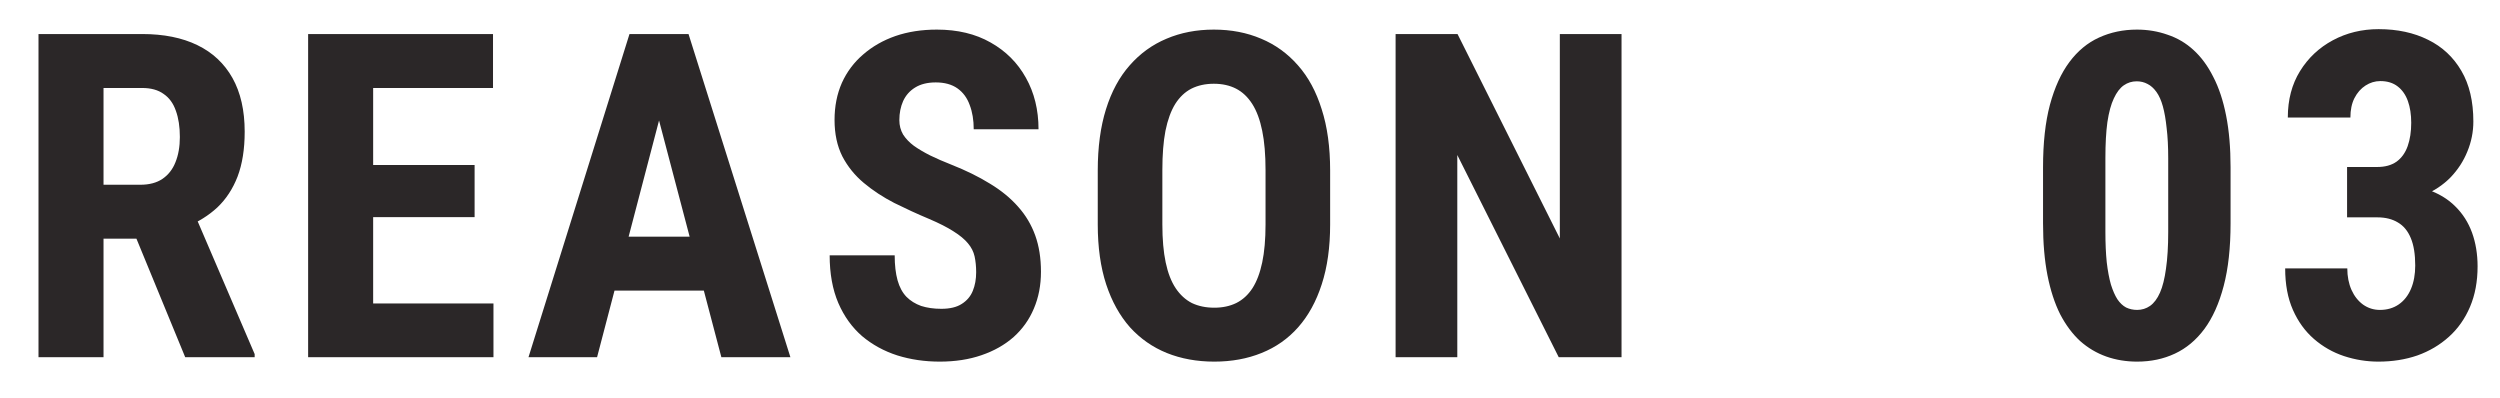
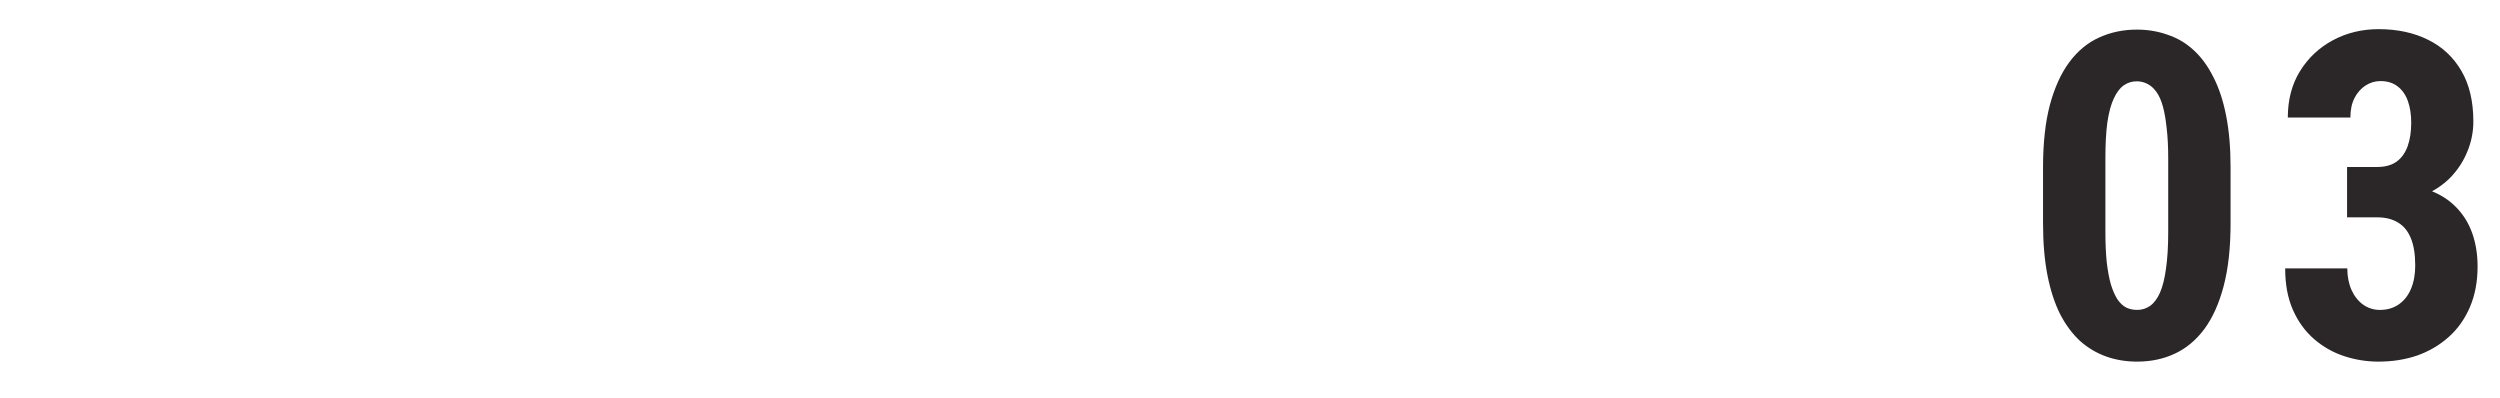
<svg xmlns="http://www.w3.org/2000/svg" width="88" height="14" viewBox="0 0 88 14" fill="none">
-   <path d="M1.355 1.198H5.003C5.764 1.198 6.412 1.328 6.948 1.589C7.485 1.849 7.896 2.235 8.183 2.745C8.469 3.256 8.613 3.886 8.613 4.636C8.613 5.25 8.529 5.776 8.363 6.214C8.196 6.646 7.959 7.008 7.652 7.3C7.344 7.586 6.977 7.815 6.55 7.987L5.855 8.401H2.894L2.886 6.503H4.941C5.253 6.503 5.511 6.435 5.714 6.3C5.922 6.159 6.076 5.964 6.175 5.714C6.279 5.459 6.331 5.162 6.331 4.823C6.331 4.464 6.284 4.157 6.191 3.901C6.102 3.641 5.959 3.443 5.761 3.308C5.568 3.167 5.316 3.097 5.003 3.097H3.644V12.573H1.355V1.198ZM6.519 12.573L4.433 7.503L6.831 7.495L8.964 12.464V12.573H6.519ZM17.37 10.683V12.573H12.424V10.683H17.37ZM13.135 1.198V12.573H10.846V1.198H13.135ZM16.706 5.808V7.644H12.424V5.808H16.706ZM17.354 1.198V3.097H12.424V1.198H17.354ZM23.463 3.229L21.017 12.573H18.603L22.158 1.198H23.666L23.463 3.229ZM25.392 12.573L22.932 3.229L22.705 1.198H24.236L27.822 12.573H25.392ZM25.478 8.331V10.229H20.346V8.331H25.478ZM34.361 9.581C34.361 9.378 34.342 9.193 34.306 9.026C34.27 8.86 34.191 8.706 34.072 8.565C33.957 8.425 33.788 8.284 33.564 8.144C33.345 8.003 33.059 7.857 32.704 7.706C32.282 7.529 31.874 7.341 31.478 7.144C31.082 6.94 30.725 6.706 30.407 6.44C30.09 6.175 29.837 5.862 29.65 5.503C29.467 5.138 29.376 4.711 29.376 4.222C29.376 3.743 29.462 3.308 29.634 2.917C29.811 2.526 30.061 2.193 30.384 1.917C30.707 1.636 31.085 1.42 31.517 1.269C31.954 1.118 32.441 1.042 32.978 1.042C33.707 1.042 34.337 1.193 34.868 1.495C35.405 1.797 35.819 2.211 36.111 2.737C36.407 3.263 36.556 3.868 36.556 4.55H34.275C34.275 4.227 34.228 3.943 34.134 3.698C34.045 3.448 33.902 3.253 33.704 3.112C33.507 2.972 33.251 2.901 32.939 2.901C32.647 2.901 32.405 2.961 32.212 3.081C32.025 3.196 31.884 3.354 31.79 3.558C31.702 3.756 31.657 3.979 31.657 4.229C31.657 4.417 31.702 4.586 31.79 4.737C31.884 4.883 32.012 5.016 32.173 5.136C32.335 5.25 32.525 5.362 32.743 5.472C32.967 5.581 33.212 5.688 33.478 5.792C33.993 5.995 34.449 6.219 34.845 6.464C35.241 6.703 35.572 6.974 35.837 7.276C36.103 7.573 36.303 7.909 36.439 8.284C36.574 8.659 36.642 9.086 36.642 9.565C36.642 10.039 36.559 10.472 36.392 10.862C36.23 11.248 35.993 11.581 35.681 11.862C35.368 12.138 34.991 12.352 34.548 12.503C34.111 12.654 33.621 12.729 33.079 12.729C32.553 12.729 32.056 12.657 31.587 12.511C31.118 12.36 30.704 12.133 30.345 11.831C29.991 11.524 29.712 11.136 29.509 10.667C29.306 10.193 29.204 9.633 29.204 8.987H31.493C31.493 9.331 31.527 9.625 31.595 9.87C31.663 10.11 31.767 10.302 31.907 10.448C32.048 10.589 32.22 10.696 32.423 10.769C32.632 10.836 32.868 10.87 33.134 10.87C33.436 10.87 33.676 10.813 33.853 10.698C34.035 10.584 34.165 10.43 34.243 10.237C34.322 10.045 34.361 9.826 34.361 9.581ZM46.821 6.003V7.901C46.821 8.703 46.722 9.407 46.524 10.011C46.331 10.61 46.055 11.112 45.696 11.519C45.342 11.92 44.912 12.222 44.407 12.425C43.907 12.628 43.352 12.729 42.743 12.729C42.133 12.729 41.576 12.628 41.071 12.425C40.571 12.222 40.139 11.92 39.774 11.519C39.415 11.112 39.136 10.61 38.938 10.011C38.74 9.407 38.641 8.703 38.641 7.901V6.003C38.641 5.18 38.738 4.461 38.93 3.847C39.123 3.227 39.402 2.711 39.766 2.3C40.131 1.883 40.563 1.571 41.063 1.362C41.563 1.149 42.118 1.042 42.727 1.042C43.337 1.042 43.891 1.149 44.391 1.362C44.891 1.571 45.324 1.883 45.688 2.3C46.053 2.711 46.331 3.227 46.524 3.847C46.722 4.461 46.821 5.18 46.821 6.003ZM44.547 7.901V5.987C44.547 5.446 44.508 4.985 44.43 4.604C44.352 4.219 44.235 3.904 44.079 3.659C43.922 3.414 43.732 3.235 43.508 3.12C43.285 3.006 43.024 2.948 42.727 2.948C42.43 2.948 42.167 3.006 41.938 3.12C41.714 3.235 41.524 3.414 41.368 3.659C41.217 3.904 41.102 4.219 41.024 4.604C40.951 4.985 40.915 5.446 40.915 5.987V7.901C40.915 8.422 40.954 8.868 41.032 9.237C41.11 9.607 41.227 9.909 41.383 10.144C41.54 10.378 41.73 10.552 41.954 10.667C42.183 10.776 42.446 10.831 42.743 10.831C43.035 10.831 43.292 10.776 43.516 10.667C43.745 10.552 43.935 10.378 44.087 10.144C44.238 9.909 44.352 9.607 44.43 9.237C44.508 8.868 44.547 8.422 44.547 7.901ZM57.078 1.198V12.573H54.867L51.297 5.456V12.573H49.125V1.198H51.305L54.906 8.394V1.198H57.078Z" fill="#2B2728" />
  <path d="M78.516 5.886V7.862C78.516 8.716 78.436 9.451 78.274 10.065C78.113 10.68 77.886 11.185 77.594 11.581C77.303 11.972 76.956 12.261 76.555 12.448C76.154 12.636 75.712 12.729 75.227 12.729C74.842 12.729 74.48 12.67 74.141 12.55C73.803 12.43 73.495 12.248 73.219 12.003C72.948 11.753 72.714 11.438 72.516 11.058C72.323 10.672 72.175 10.216 72.071 9.69C71.967 9.159 71.915 8.55 71.915 7.862V5.886C71.915 5.032 71.995 4.3 72.157 3.69C72.323 3.076 72.553 2.573 72.844 2.183C73.136 1.792 73.482 1.506 73.883 1.323C74.29 1.136 74.735 1.042 75.219 1.042C75.6 1.042 75.959 1.102 76.297 1.222C76.641 1.336 76.946 1.516 77.212 1.761C77.482 2.006 77.714 2.321 77.907 2.706C78.105 3.086 78.256 3.542 78.36 4.073C78.464 4.599 78.516 5.203 78.516 5.886ZM76.321 8.167V5.565C76.321 5.164 76.303 4.813 76.266 4.511C76.235 4.209 76.191 3.953 76.133 3.745C76.076 3.537 76.001 3.368 75.907 3.237C75.813 3.107 75.709 3.013 75.594 2.956C75.48 2.894 75.352 2.862 75.212 2.862C75.045 2.862 74.894 2.909 74.758 3.003C74.623 3.097 74.506 3.25 74.407 3.464C74.308 3.672 74.232 3.951 74.18 4.3C74.133 4.644 74.11 5.065 74.11 5.565V8.167C74.11 8.568 74.126 8.922 74.157 9.229C74.193 9.537 74.243 9.8 74.305 10.019C74.373 10.232 74.448 10.404 74.532 10.534C74.62 10.664 74.722 10.761 74.837 10.823C74.956 10.88 75.087 10.909 75.227 10.909C75.394 10.909 75.545 10.862 75.68 10.769C75.821 10.67 75.938 10.513 76.032 10.3C76.126 10.086 76.196 9.805 76.243 9.456C76.295 9.102 76.321 8.672 76.321 8.167ZM82.617 5.878H83.68C83.956 5.878 84.182 5.815 84.359 5.69C84.537 5.56 84.667 5.378 84.75 5.144C84.833 4.909 84.875 4.636 84.875 4.323C84.875 4.032 84.836 3.776 84.758 3.558C84.68 3.339 84.56 3.167 84.398 3.042C84.237 2.917 84.034 2.854 83.789 2.854C83.602 2.854 83.427 2.907 83.266 3.011C83.104 3.115 82.974 3.263 82.875 3.456C82.781 3.644 82.734 3.87 82.734 4.136H80.531C80.531 3.511 80.674 2.966 80.961 2.503C81.247 2.039 81.633 1.677 82.117 1.417C82.602 1.157 83.138 1.026 83.727 1.026C84.388 1.026 84.969 1.151 85.469 1.401C85.969 1.646 86.359 2.011 86.641 2.495C86.922 2.974 87.062 3.568 87.062 4.276C87.062 4.641 86.992 4.993 86.852 5.331C86.716 5.67 86.518 5.974 86.258 6.245C85.997 6.511 85.68 6.722 85.305 6.878C84.935 7.034 84.513 7.112 84.039 7.112H82.617V5.878ZM82.617 7.651V6.456H84.039C84.57 6.456 85.034 6.526 85.43 6.667C85.831 6.802 86.162 7 86.422 7.261C86.688 7.521 86.885 7.831 87.016 8.19C87.146 8.55 87.211 8.946 87.211 9.378C87.211 9.909 87.122 10.383 86.945 10.8C86.768 11.216 86.521 11.568 86.203 11.854C85.885 12.141 85.516 12.36 85.094 12.511C84.672 12.657 84.213 12.729 83.719 12.729C83.307 12.729 82.904 12.664 82.508 12.534C82.117 12.404 81.766 12.204 81.453 11.933C81.141 11.662 80.893 11.321 80.711 10.909C80.529 10.498 80.438 10.011 80.438 9.448H82.625C82.625 9.729 82.674 9.982 82.773 10.206C82.872 10.425 83.008 10.597 83.18 10.722C83.357 10.847 83.555 10.909 83.773 10.909C84.029 10.909 84.25 10.844 84.438 10.714C84.625 10.584 84.768 10.401 84.867 10.167C84.966 9.933 85.016 9.659 85.016 9.347C85.016 8.946 84.963 8.623 84.859 8.378C84.755 8.128 84.604 7.946 84.406 7.831C84.208 7.711 83.969 7.651 83.688 7.651H82.617Z" fill="#2B2728" />
</svg>